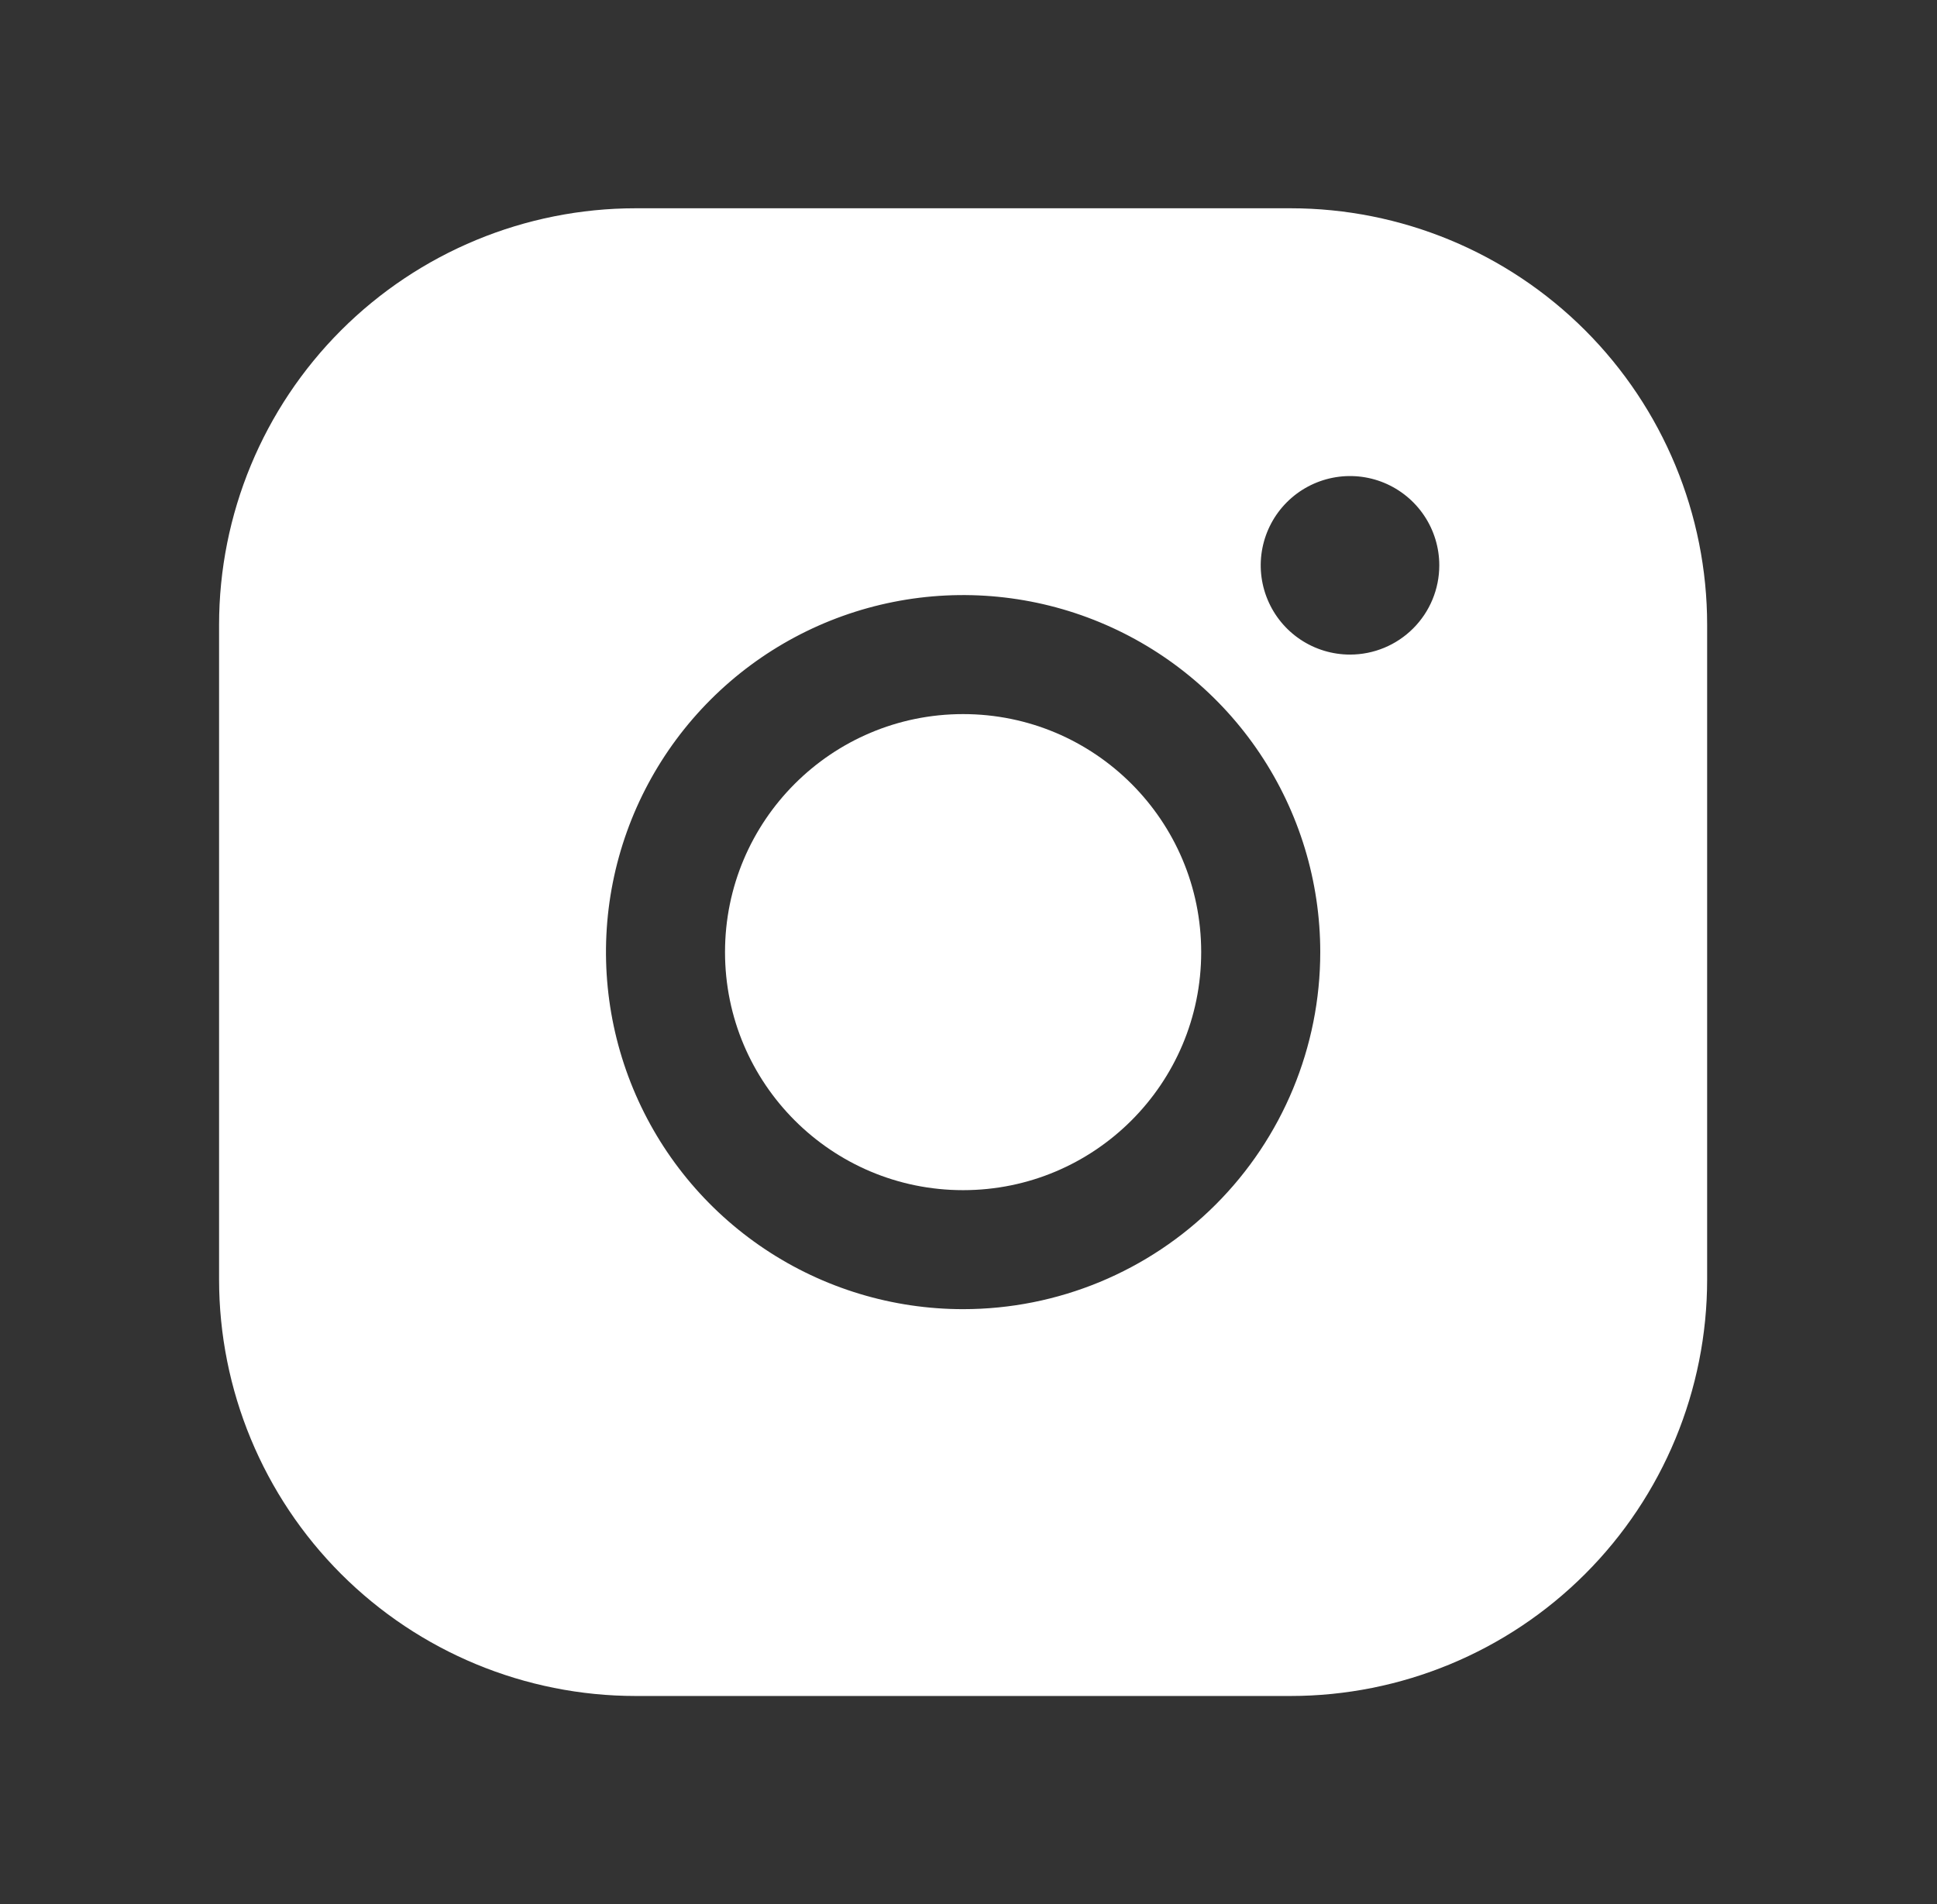
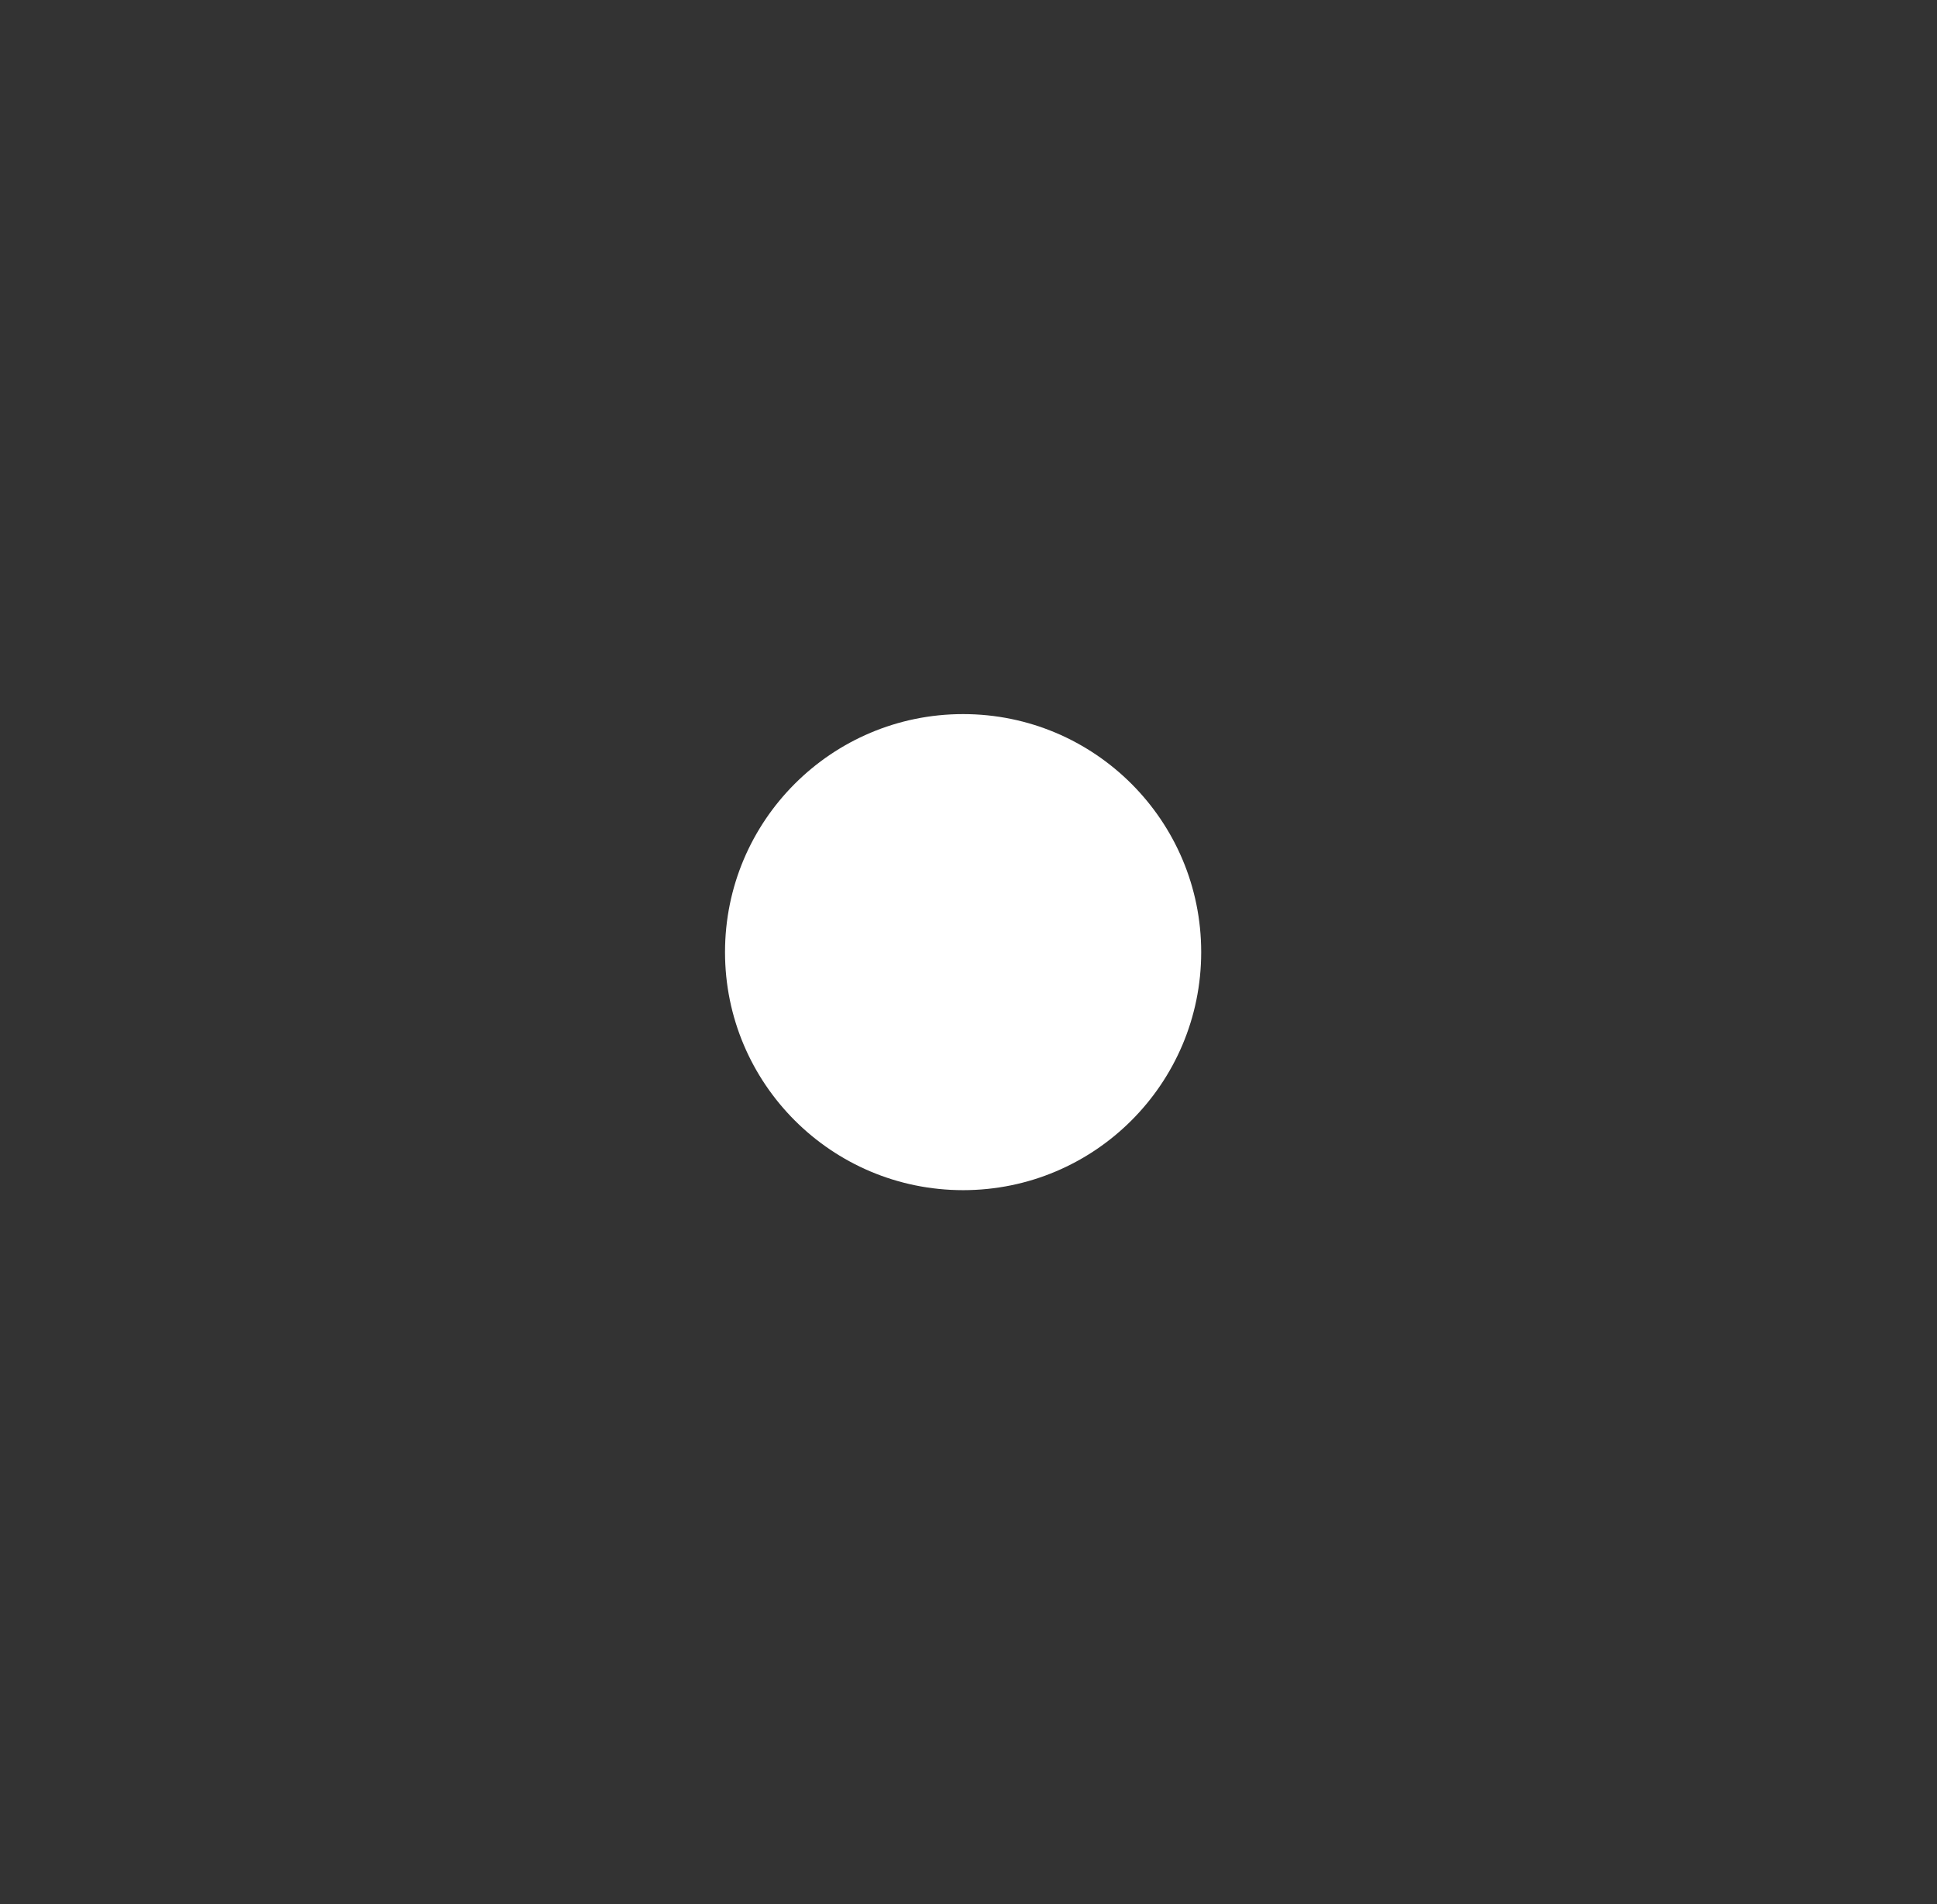
<svg xmlns="http://www.w3.org/2000/svg" width="60" height="59" viewBox="0 0 60 59" fill="none">
  <rect x="0" y="0" width="60" height="59" fill="#333333" stroke="none" />
-   <path d="M29.833 36.875C33.906 36.875 37.208 33.573 37.208 29.5C37.208 25.427 33.906 22.125 29.833 22.125C25.76 22.125 22.458 25.427 22.458 29.5C22.458 33.573 25.76 36.875 29.833 36.875Z" fill="white" />
-   <path d="M39.974 6.453H19.693C16.27 6.453 12.987 7.813 10.566 10.233C8.146 12.654 6.786 15.936 6.786 19.359V39.641C6.786 43.064 8.146 46.346 10.566 48.767C12.987 51.187 16.27 52.547 19.693 52.547H39.974C43.397 52.547 46.68 51.187 49.1 48.767C51.52 46.346 52.88 43.064 52.88 39.641V19.359C52.88 15.936 51.52 12.654 49.1 10.233C46.68 7.813 43.397 6.453 39.974 6.453ZM29.833 40.562C27.645 40.562 25.506 39.914 23.687 38.698C21.868 37.483 20.45 35.755 19.613 33.733C18.776 31.712 18.556 29.488 18.983 27.342C19.41 25.196 20.464 23.225 22.011 21.678C23.558 20.131 25.529 19.077 27.675 18.65C29.821 18.223 32.045 18.442 34.067 19.28C36.088 20.117 37.816 21.535 39.031 23.354C40.247 25.173 40.896 27.312 40.896 29.5C40.896 32.434 39.73 35.248 37.656 37.322C35.581 39.397 32.767 40.562 29.833 40.562ZM41.818 20.281C41.271 20.281 40.736 20.119 40.281 19.815C39.826 19.511 39.472 19.079 39.263 18.574C39.053 18.069 38.998 17.513 39.105 16.976C39.212 16.44 39.475 15.947 39.862 15.56C40.249 15.173 40.742 14.91 41.278 14.803C41.815 14.696 42.371 14.751 42.876 14.96C43.381 15.17 43.813 15.524 44.117 15.979C44.421 16.434 44.583 16.969 44.583 17.516C44.583 18.249 44.292 18.953 43.773 19.471C43.255 19.99 42.551 20.281 41.818 20.281Z" fill="white" />
+   <path d="M29.833 36.875C33.906 36.875 37.208 33.573 37.208 29.5C37.208 25.427 33.906 22.125 29.833 22.125C25.76 22.125 22.458 25.427 22.458 29.5C22.458 33.573 25.76 36.875 29.833 36.875" fill="white" />
</svg>